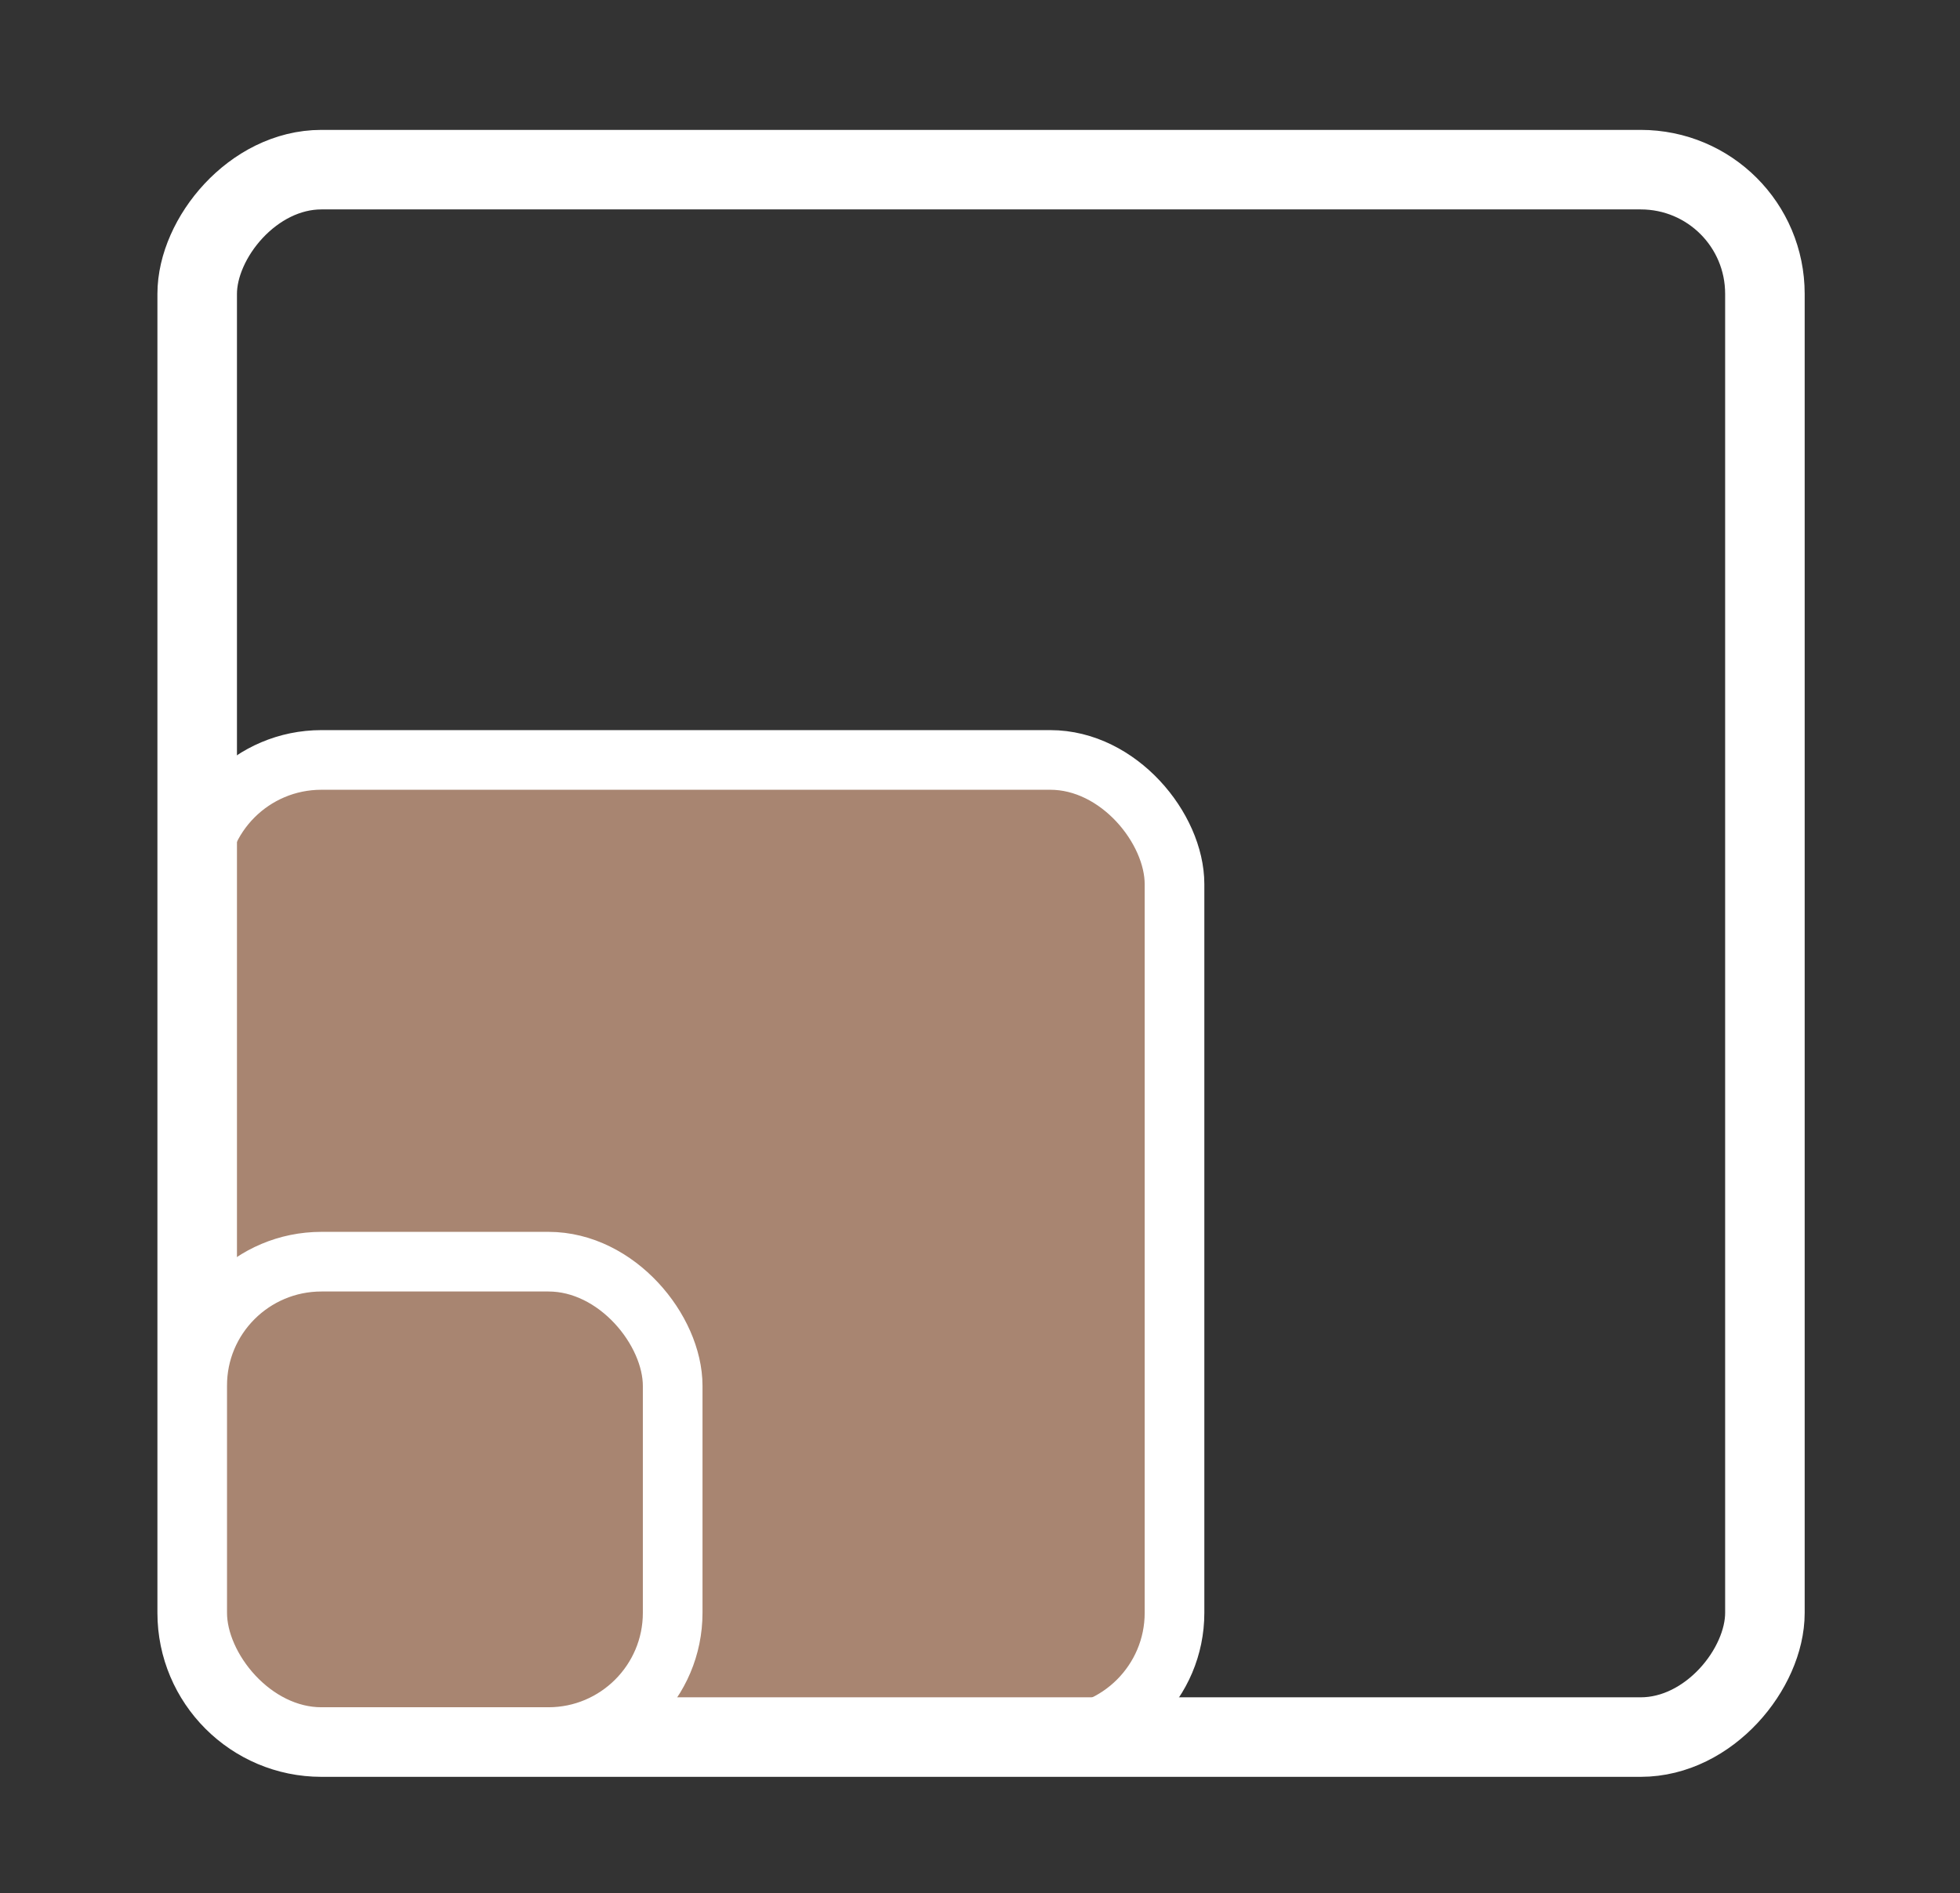
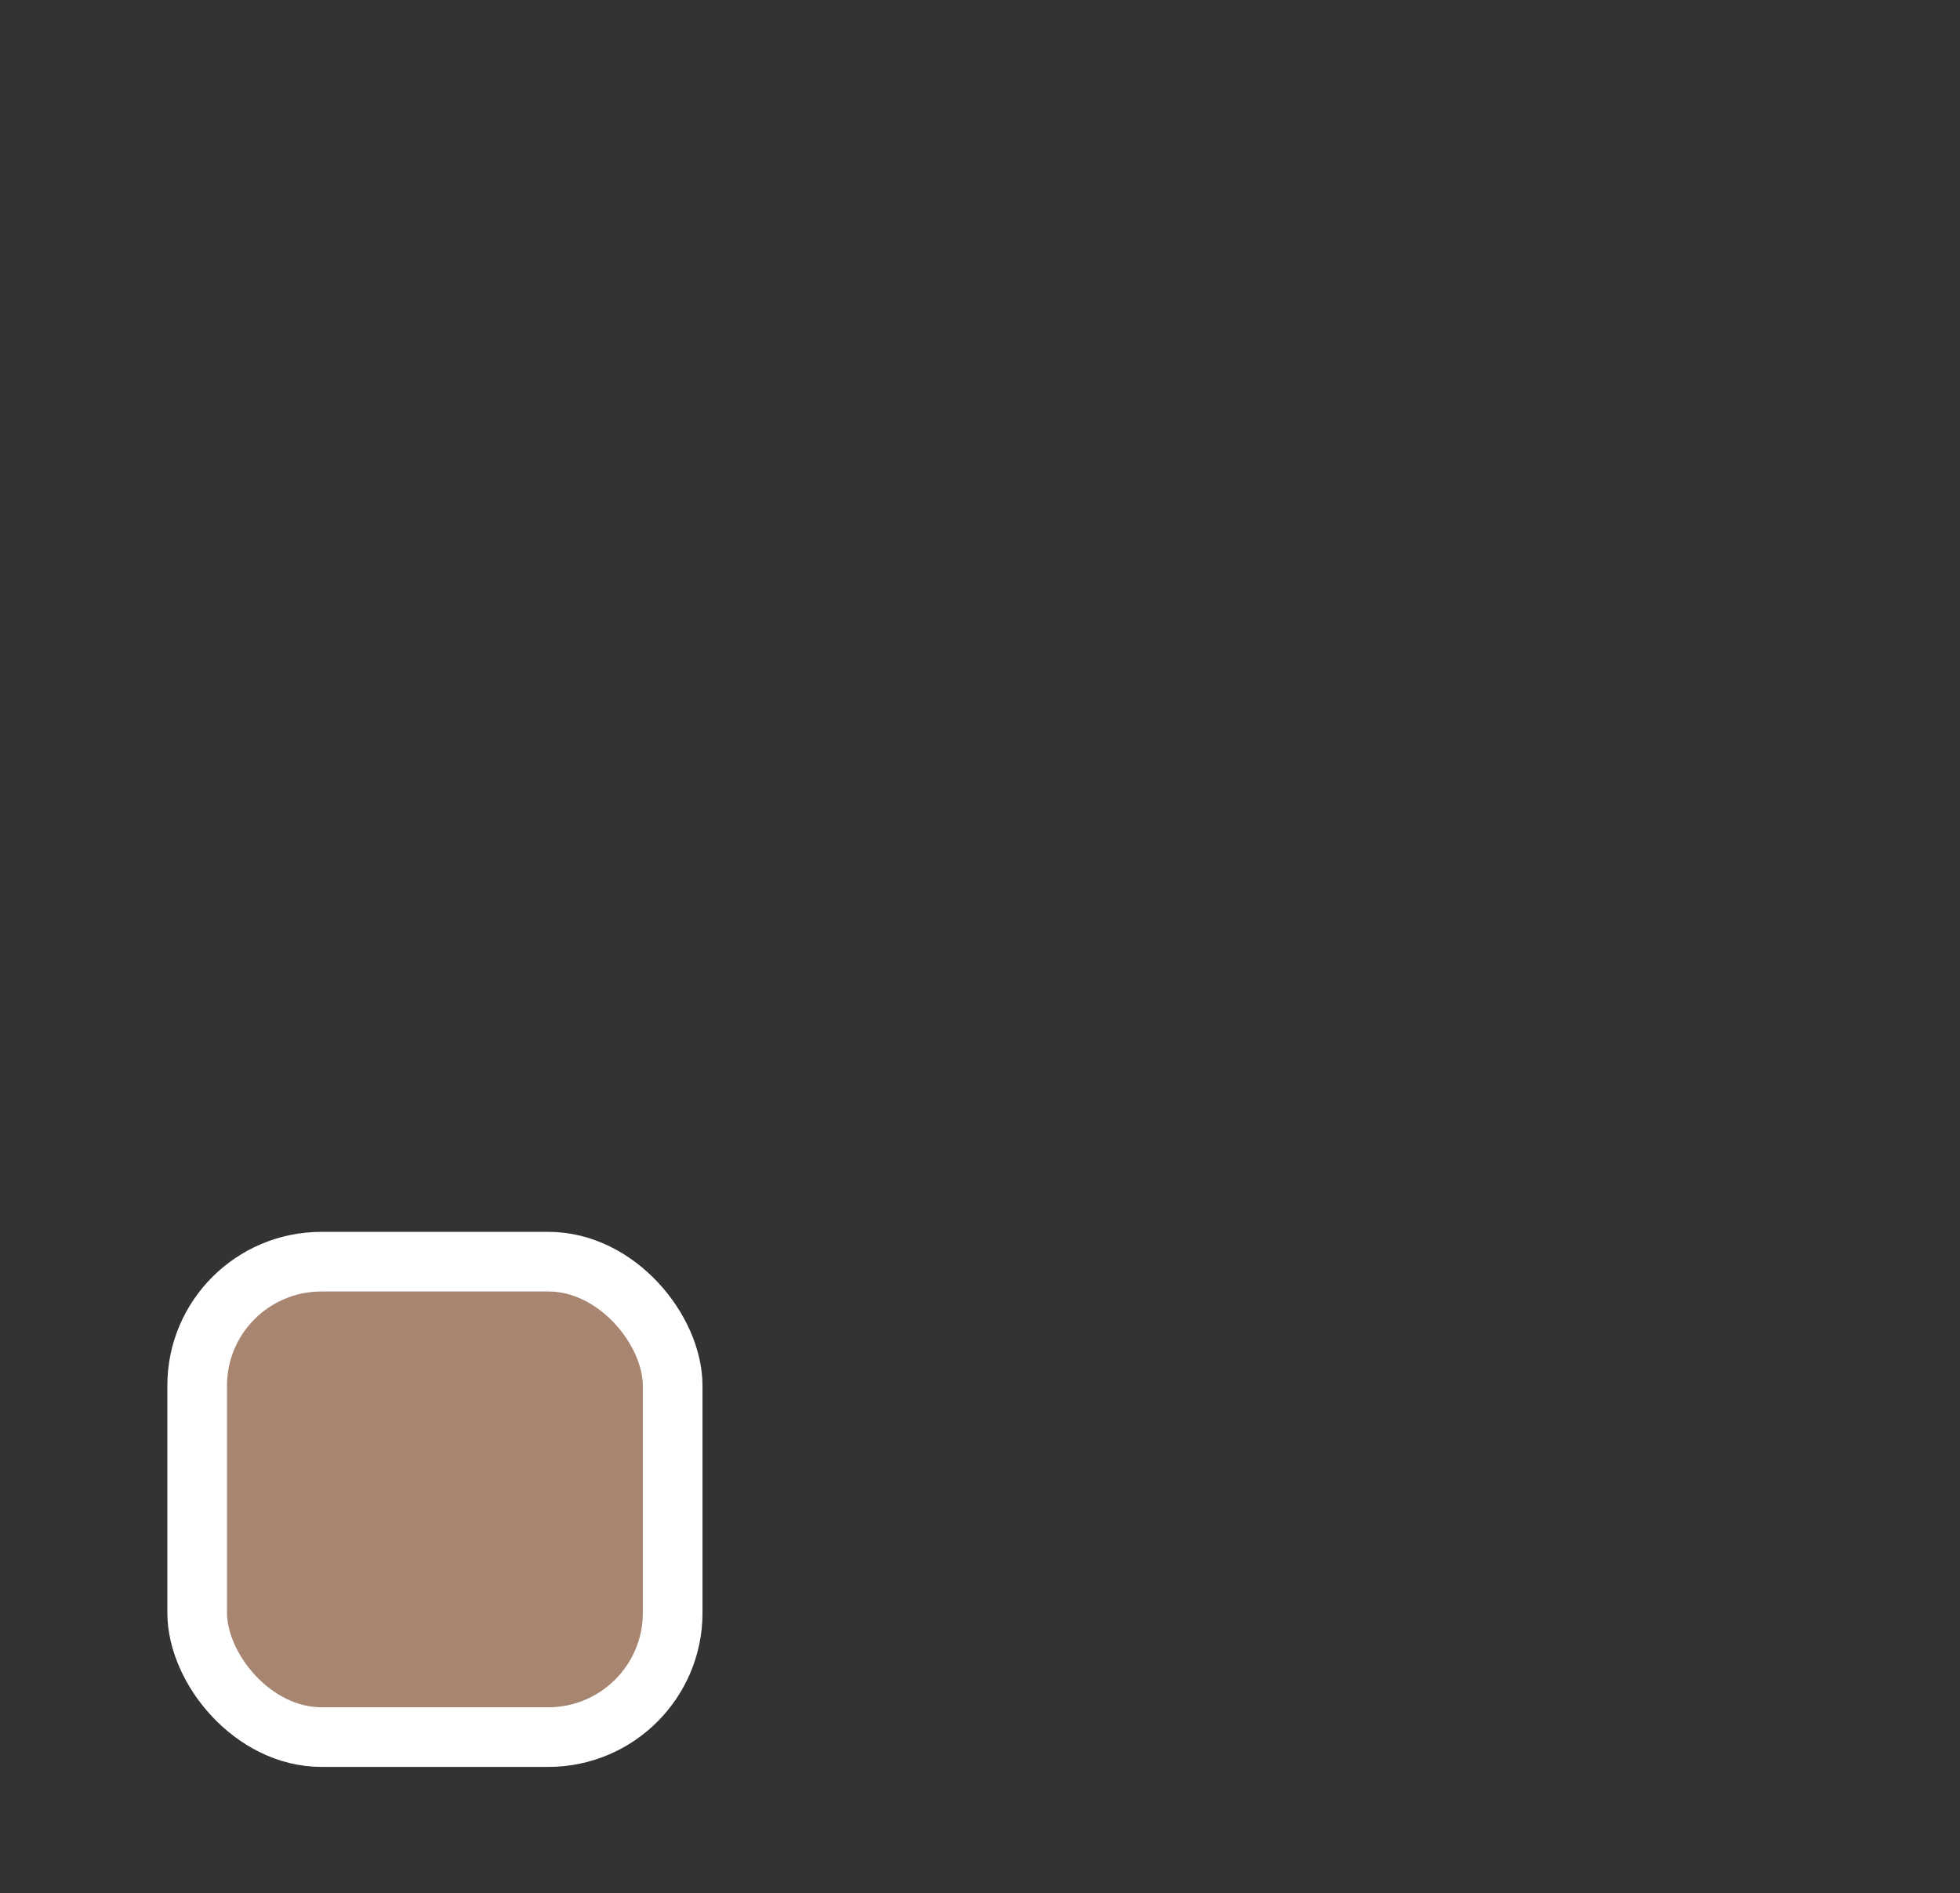
<svg xmlns="http://www.w3.org/2000/svg" id="Layer_1" x="0px" y="0px" viewBox="0 0 840.9 812.4" style="enable-background:new 0 0 840.9 812.4;" xml:space="preserve">
  <rect x="0" y="0" width="840.9" height="812.4" fill="#333333" stroke="none" />
  <style type="text/css">	.st0{fill:#A88571;stroke:#FFFFFF;stroke-width:25.594;stroke-miterlimit:8.531;}	.st1{fill:none;stroke:#FFFFFF;stroke-width:34.125;stroke-miterlimit:8.531;}</style>
  <g>
-     <path class="st0" d="M137.9,326.1h312.7c29.4,0,53.3,29.4,53.3,53.3v312.7c0,29.4-23.9,53.3-53.3,53.3H137.9   c-29.4,0-53.3-29.4-53.3-53.3V379.4C84.5,350,108.4,326.1,137.9,326.1z" />
-   </g>
+     </g>
  <g>
-     <path class="st1" d="M703.9,72.8h-566c-29.4,0-53.3,29.4-53.3,53.3v566c0,29.4,23.9,53.3,53.3,53.3h566c29.4,0,53.3-29.4,53.3-53.3   v-566C757.2,96.6,733.4,72.8,703.9,72.8z" />
-   </g>
+     </g>
  <g>
    <path class="st0" d="M137.9,541.4h97.4c29.4,0,53.3,29.4,53.3,53.3v97.4c0,29.4-23.9,53.3-53.3,53.3h-97.4   c-29.4,0-53.3-29.4-53.3-53.3v-97.4C84.5,565.3,108.4,541.4,137.9,541.4L137.9,541.4z" />
  </g>
</svg>